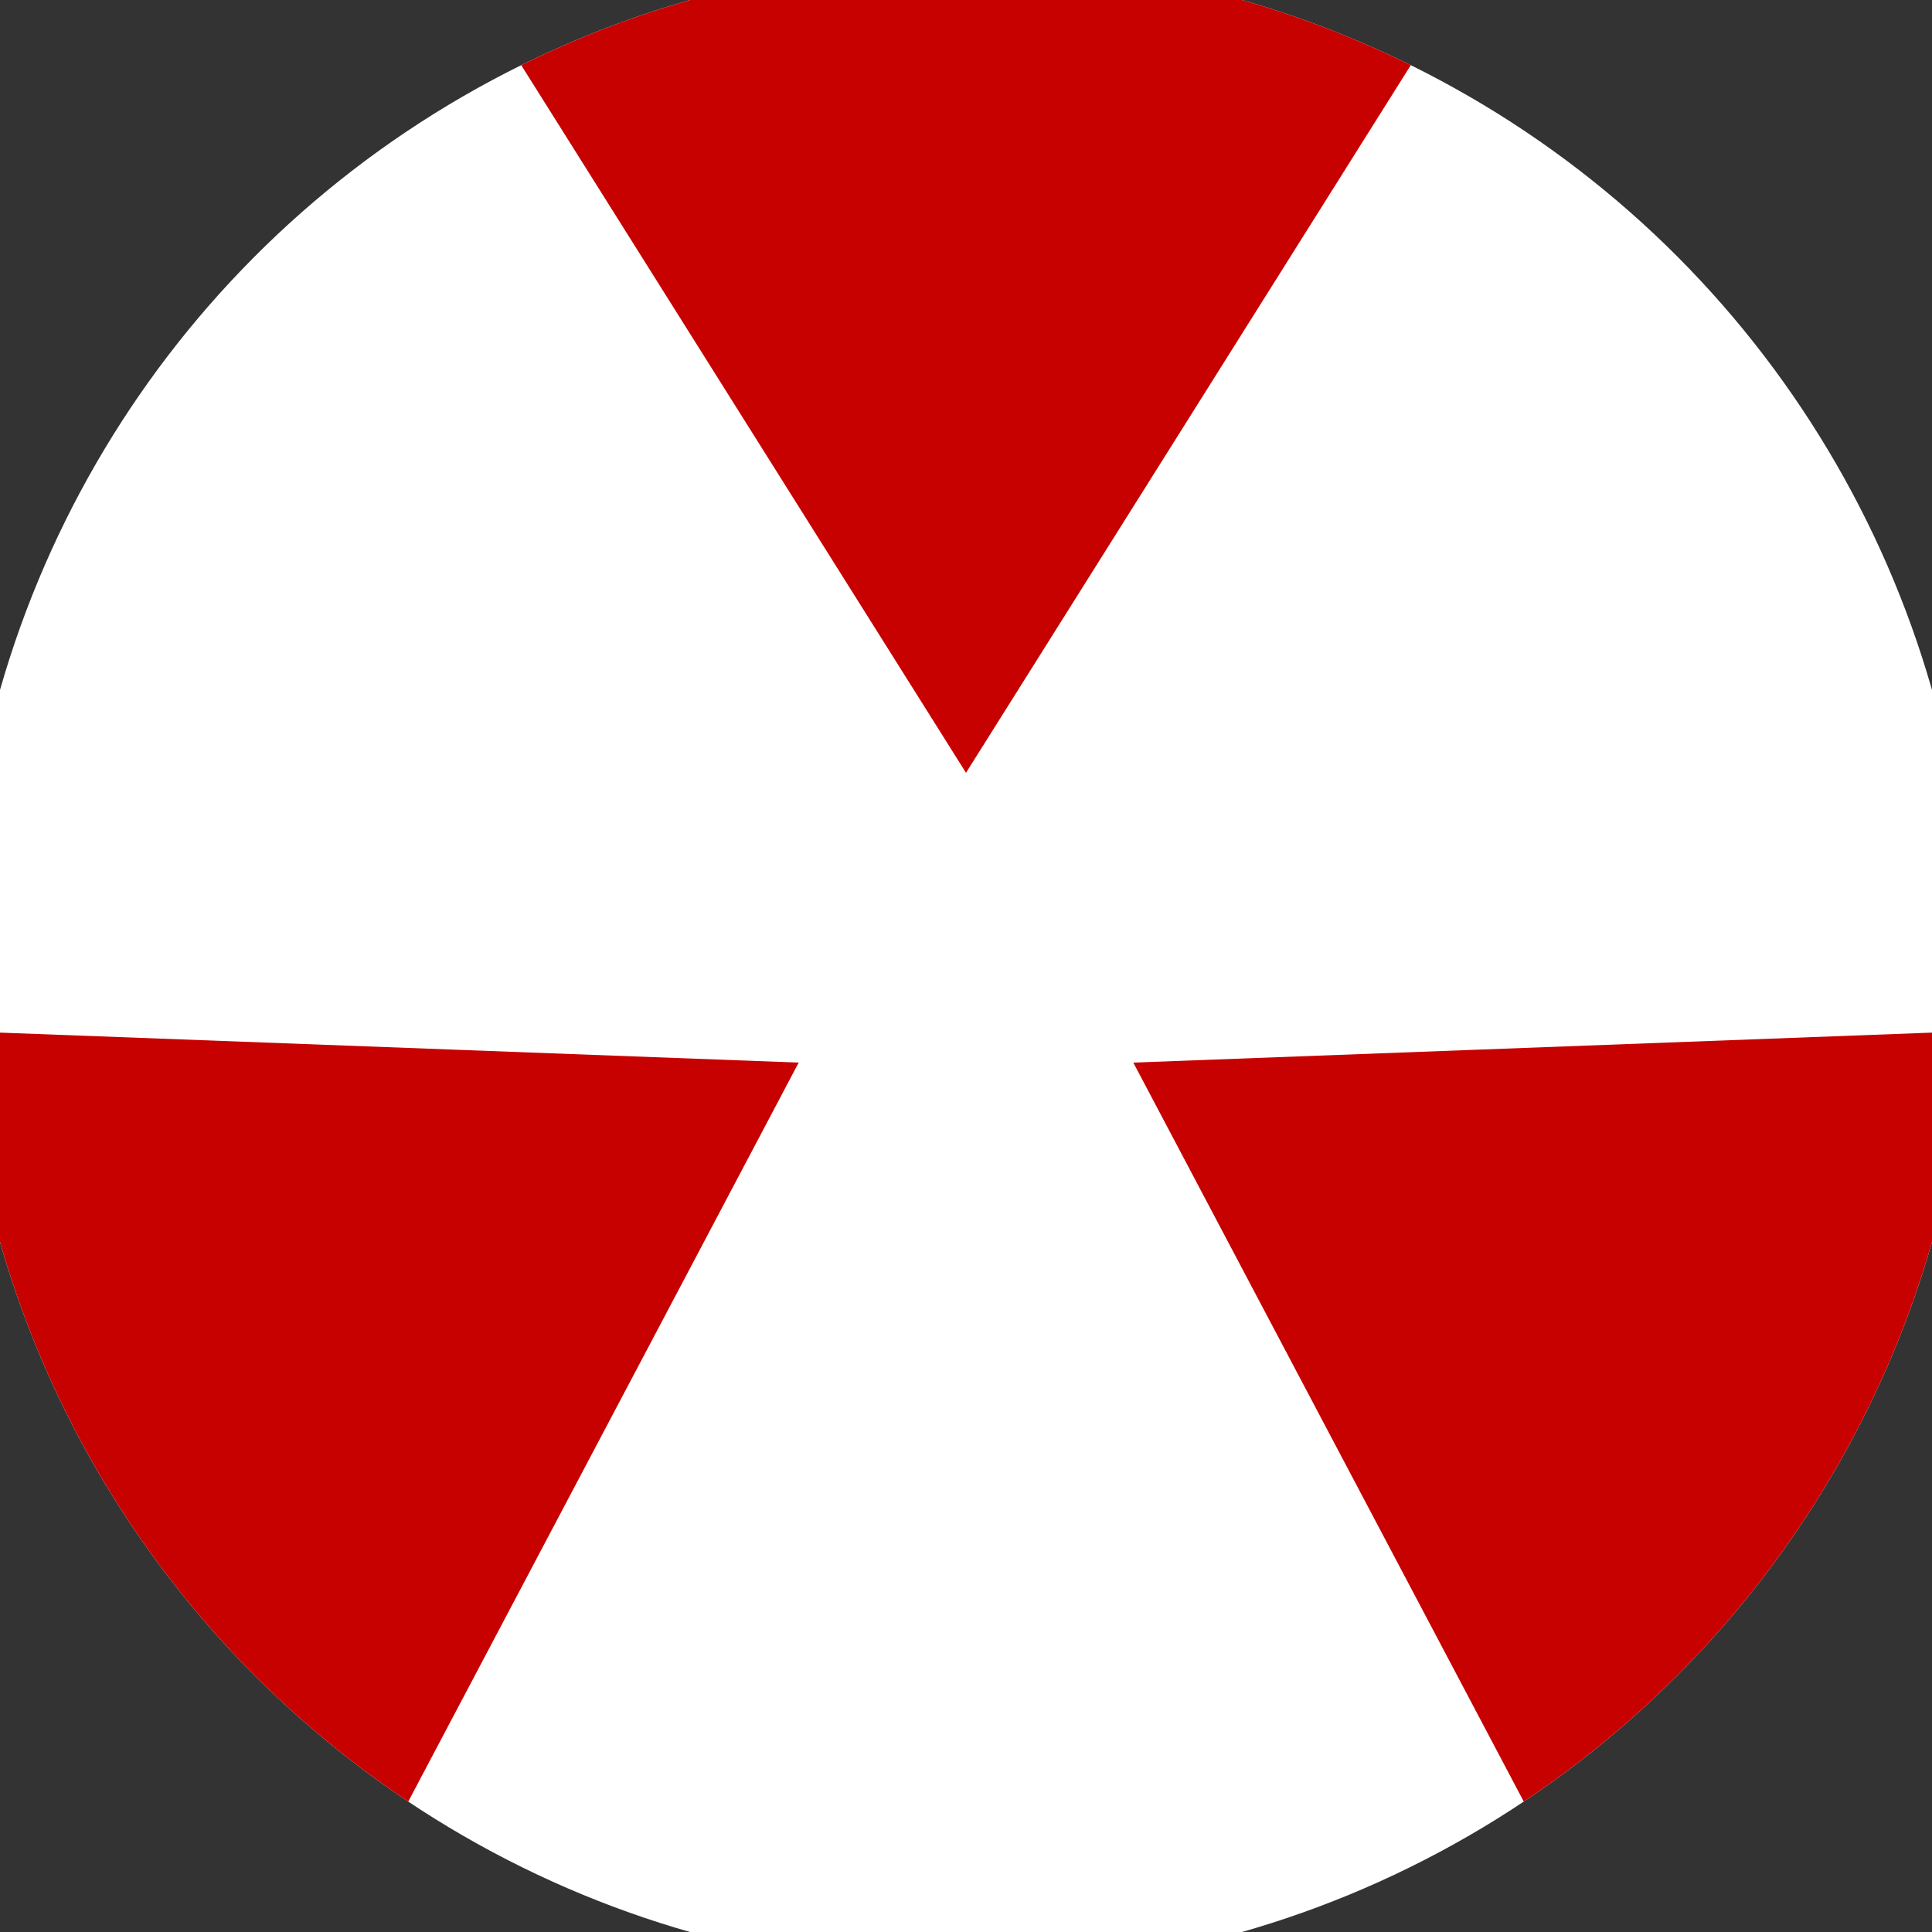
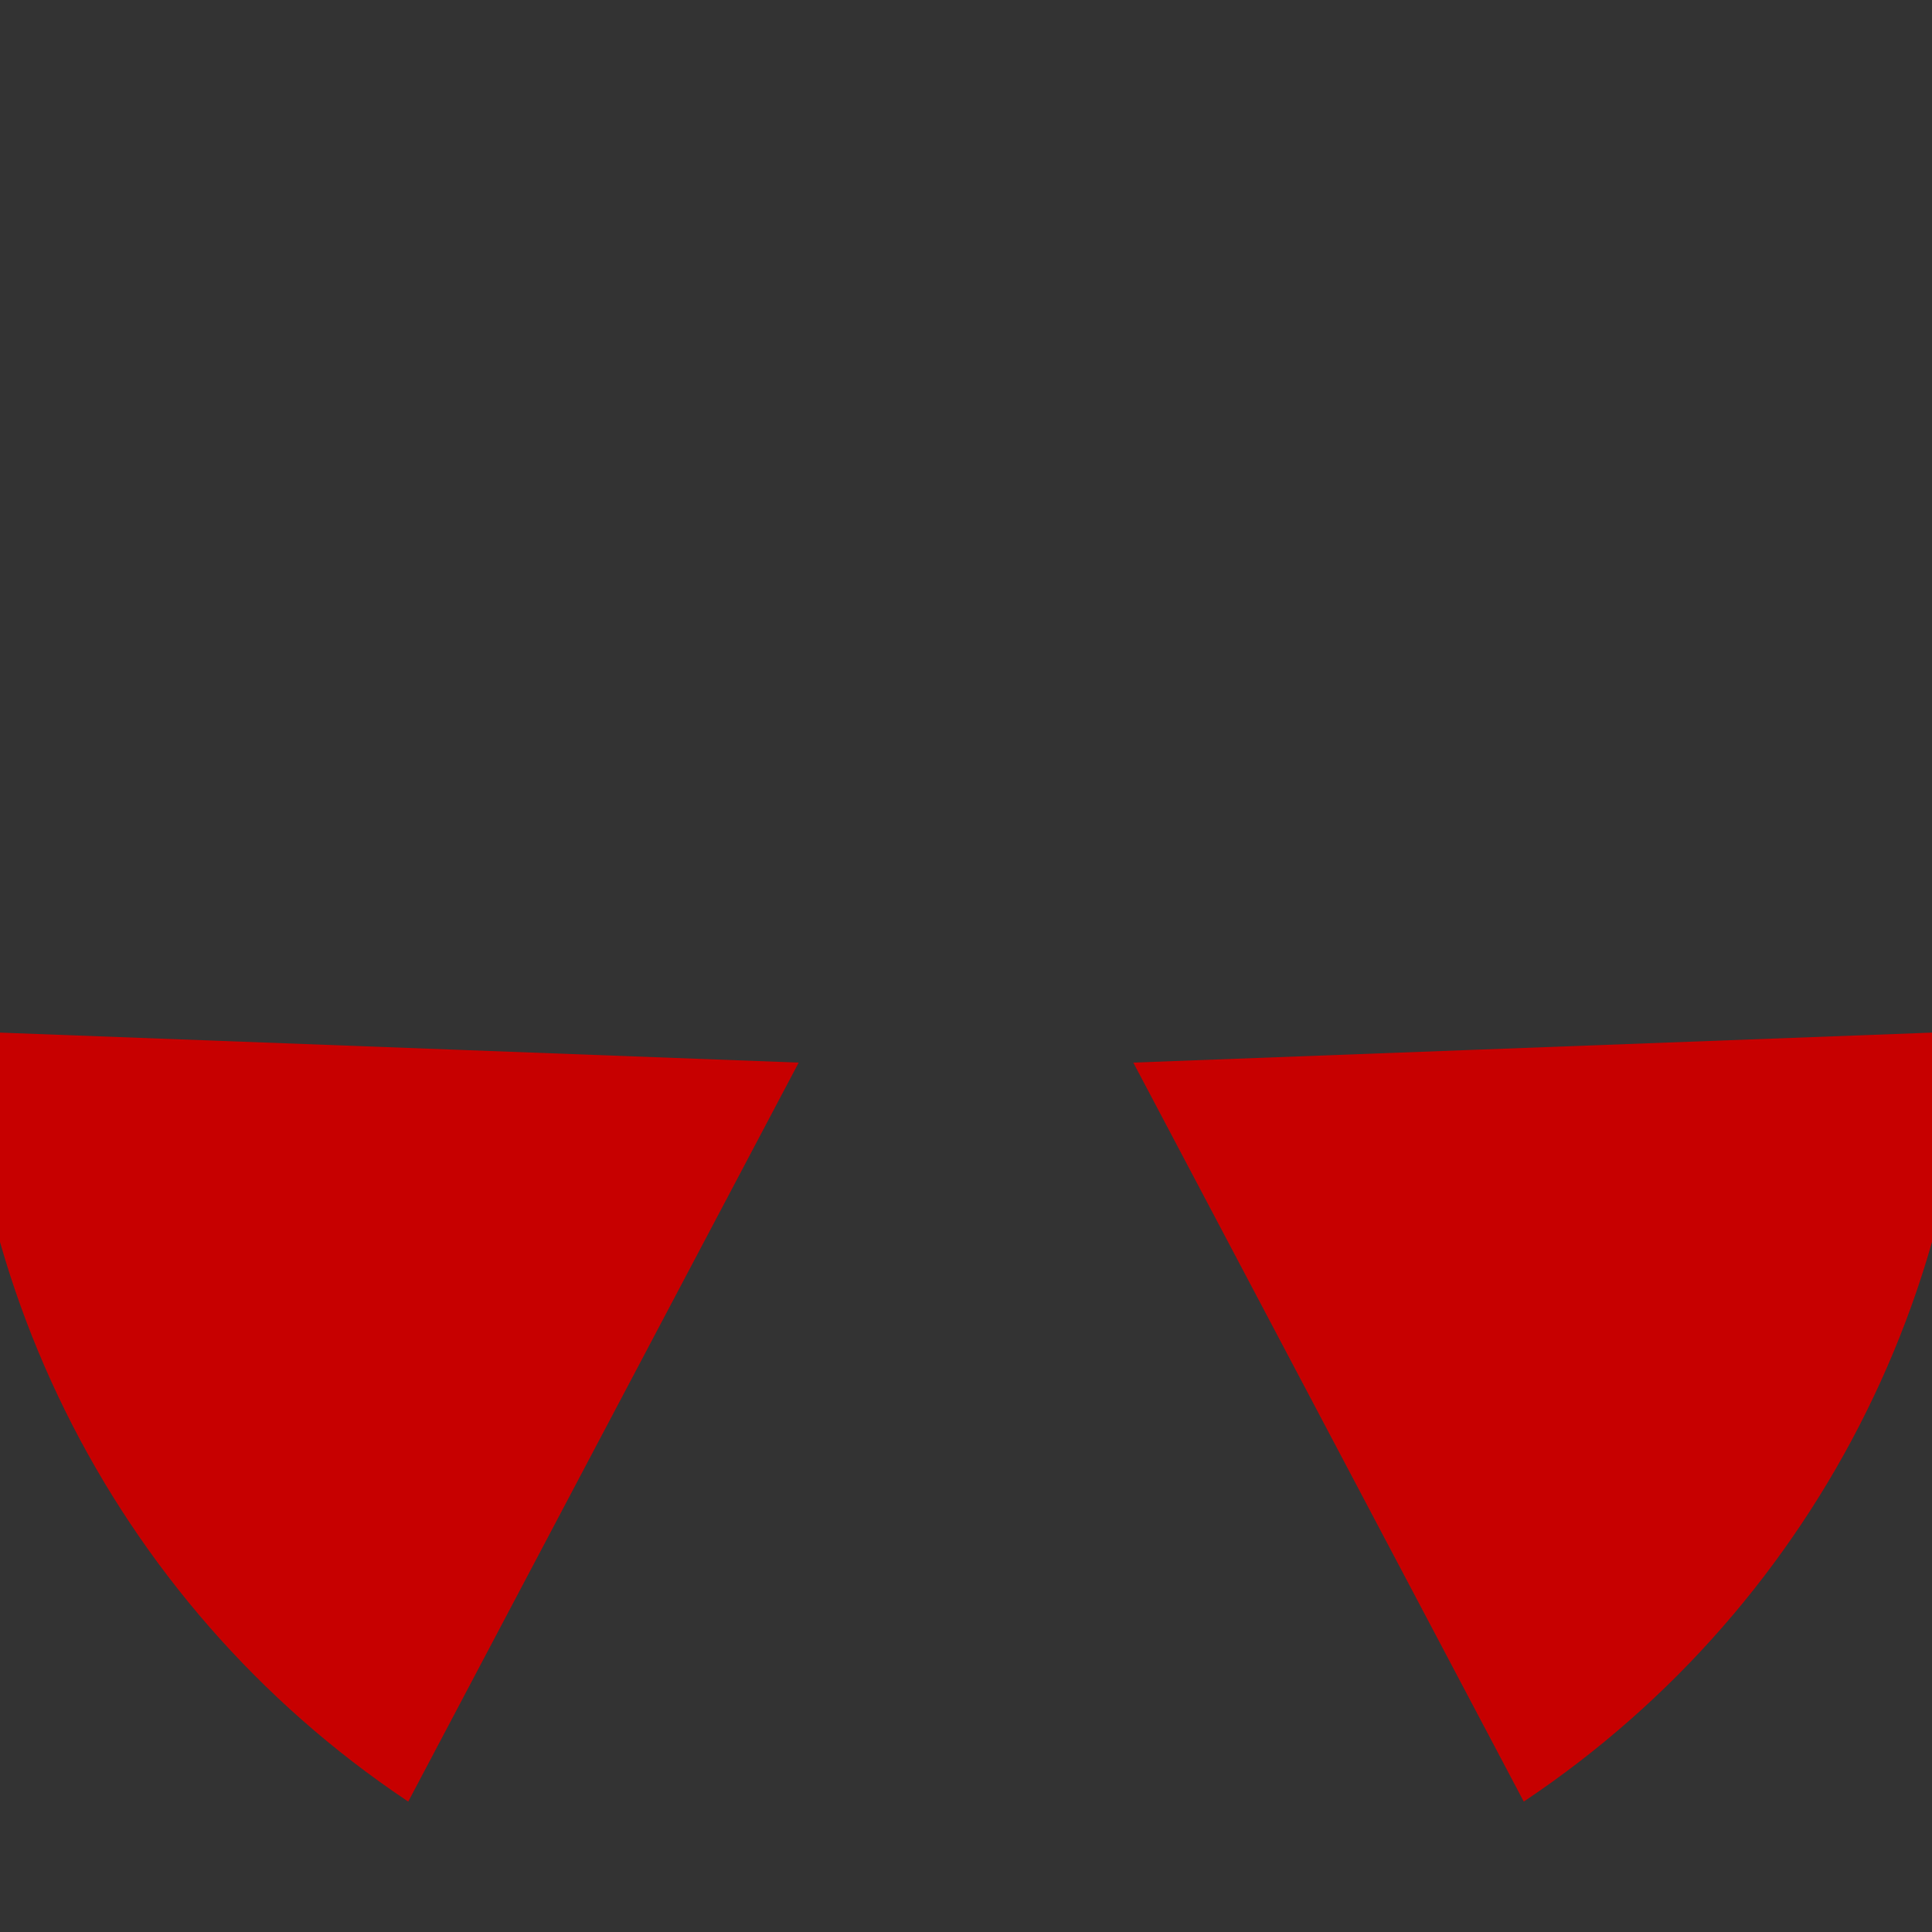
<svg xmlns="http://www.w3.org/2000/svg" width="128" height="128" viewBox="0 0 100 100" shape-rendering="geometricPrecision">
  <rect x="0" y="0" width="100" height="100" fill="#333333" stroke="none" />
  <defs>
    <clipPath id="clip">
      <circle cx="50" cy="50" r="52" />
    </clipPath>
  </defs>
  <g transform="rotate(0 50 50)">
-     <rect x="0" y="0" width="100" height="100" fill="#ffffff" clip-path="url(#clip)" />
-     <path d="M 98.634 -37.377                             L 1.366 -37.377                             L 50 40 Z" fill="#c70000" clip-path="url(#clip)" />
    <path d="M 101.354 135.806                             L 149.988 51.571                             L 58.66 55 ZM -49.988 51.571                             L -1.354 135.806                             L 41.34 55 Z" fill="#c70000" clip-path="url(#clip)" />
  </g>
</svg>